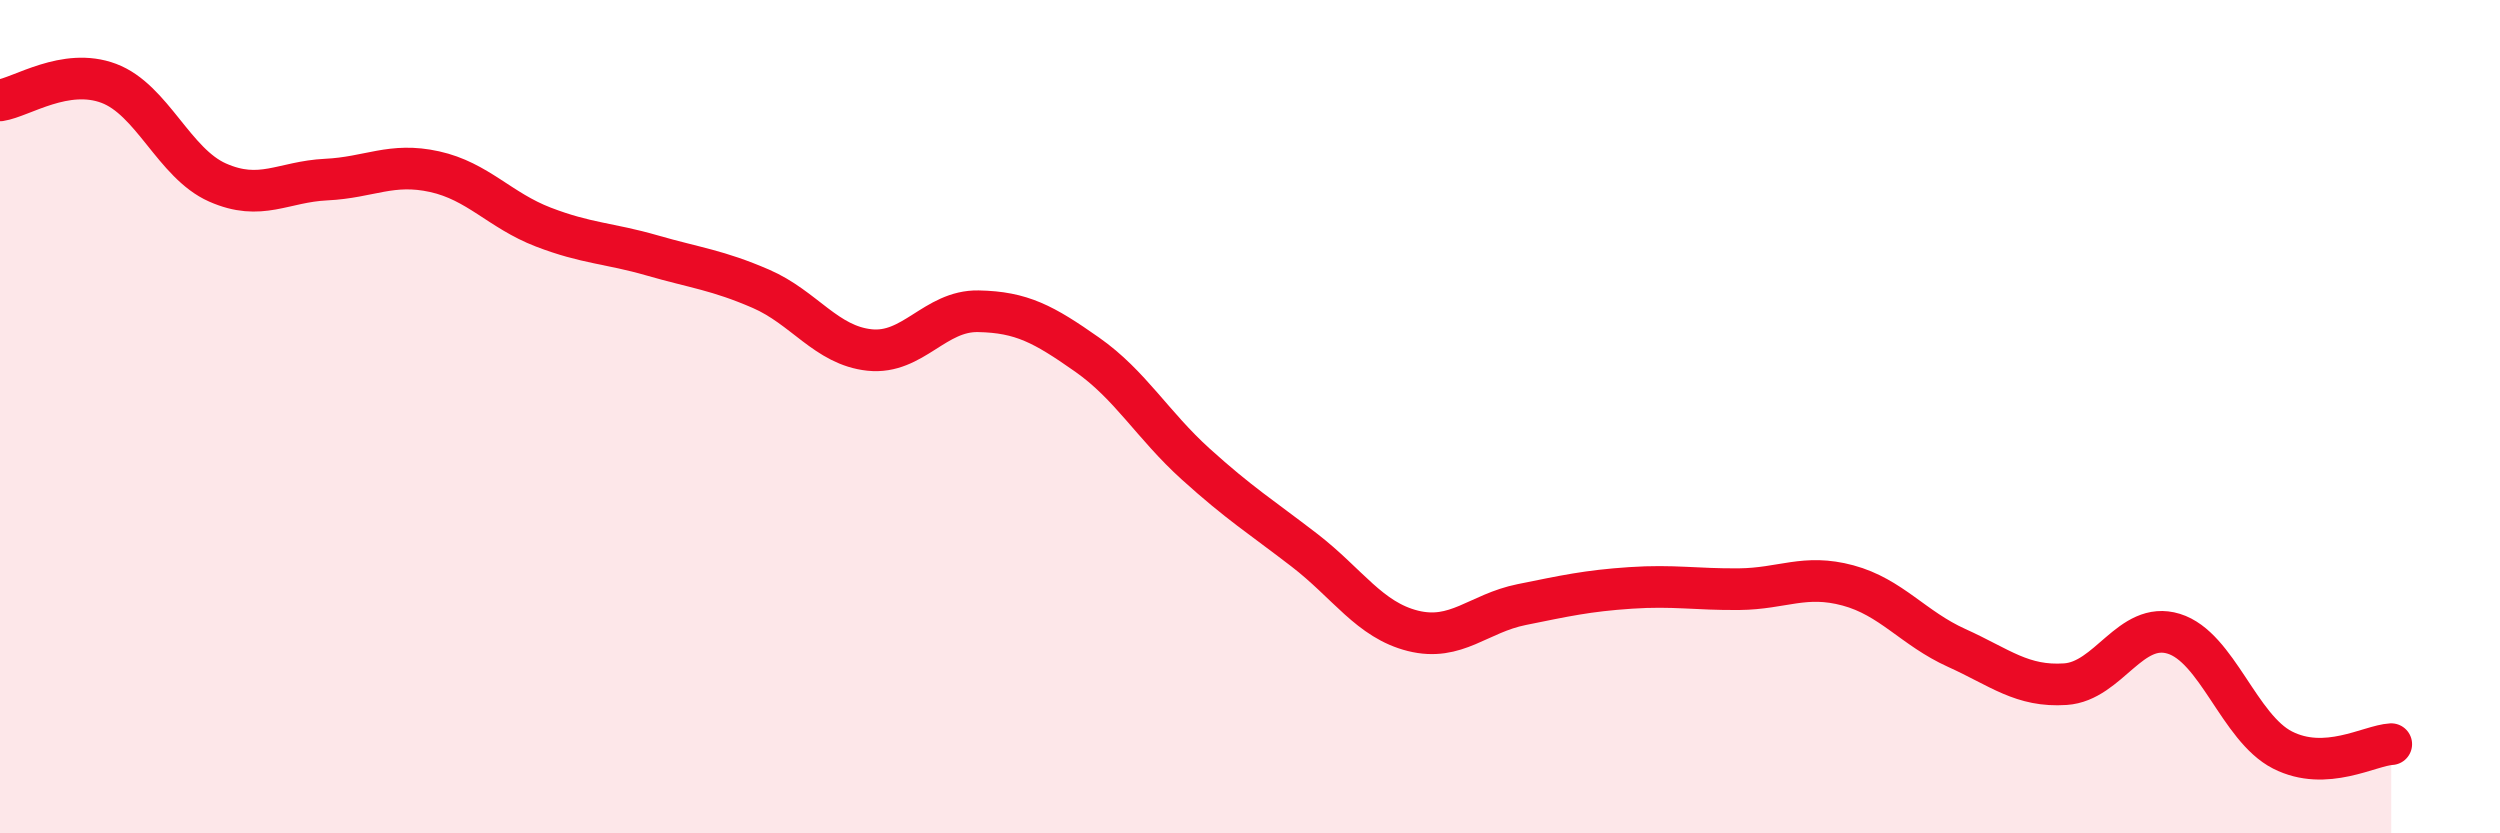
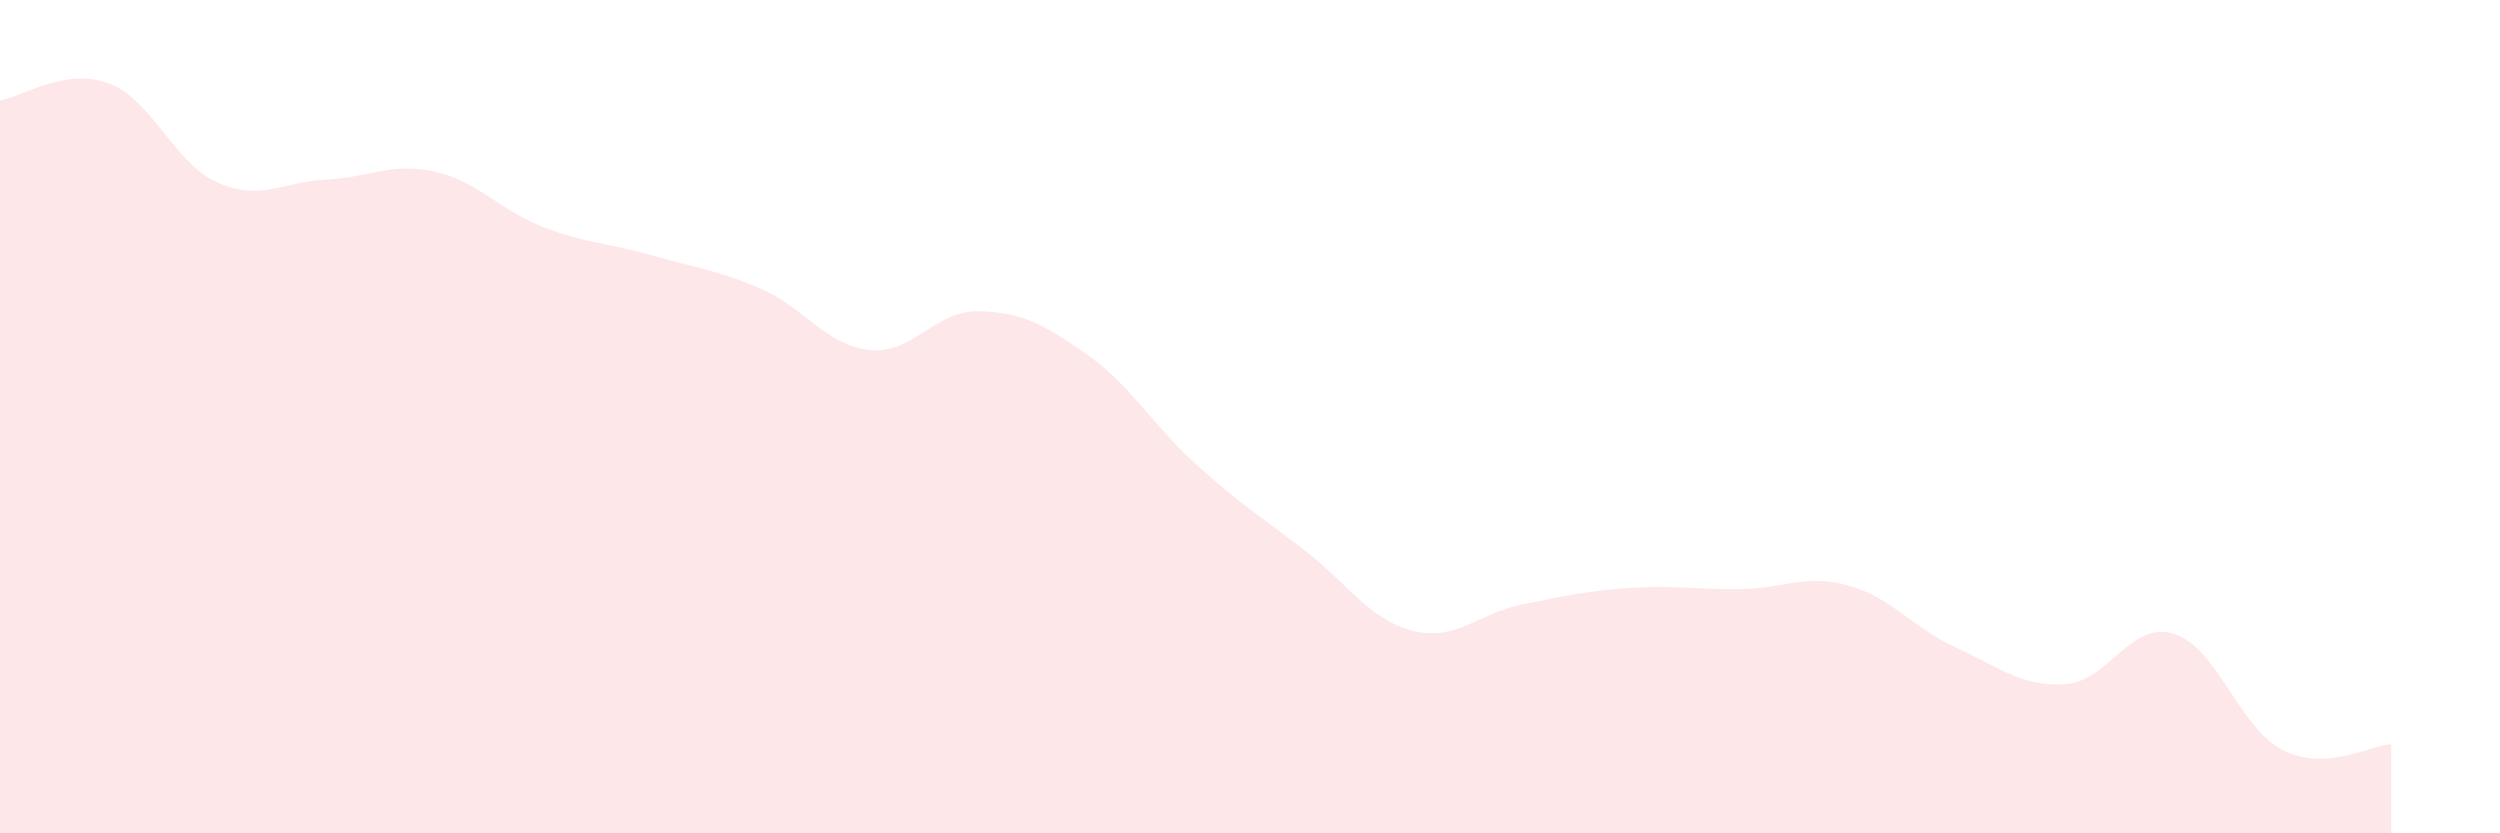
<svg xmlns="http://www.w3.org/2000/svg" width="60" height="20" viewBox="0 0 60 20">
  <path d="M 0,2.41 C 0.52,2.33 1.57,1.61 2.61,2 C 3.65,2.39 4.18,3.92 5.22,4.38 C 6.26,4.84 6.79,4.36 7.83,4.31 C 8.87,4.26 9.39,3.89 10.43,4.12 C 11.47,4.35 12,5.05 13.04,5.45 C 14.08,5.85 14.61,5.83 15.65,6.13 C 16.69,6.43 17.22,6.48 18.26,6.93 C 19.3,7.38 19.83,8.29 20.87,8.4 C 21.91,8.51 22.44,7.45 23.48,7.47 C 24.52,7.49 25.05,7.78 26.09,8.51 C 27.13,9.24 27.66,10.2 28.7,11.14 C 29.74,12.08 30.26,12.4 31.3,13.2 C 32.34,14 32.87,14.88 33.91,15.14 C 34.95,15.4 35.48,14.72 36.52,14.51 C 37.56,14.3 38.09,14.18 39.13,14.11 C 40.17,14.04 40.7,14.15 41.74,14.14 C 42.78,14.13 43.31,13.77 44.35,14.05 C 45.39,14.33 45.92,15.08 46.96,15.55 C 48,16.02 48.53,16.49 49.57,16.42 C 50.61,16.35 51.13,14.89 52.17,15.21 C 53.21,15.53 53.74,17.47 54.78,18 C 55.82,18.53 56.87,17.89 57.39,17.86L57.39 20L0 20Z" fill="#EB0A25" opacity="0.1" stroke-linecap="round" stroke-linejoin="round" />
-   <path d="M 0,2.41 C 0.52,2.33 1.57,1.61 2.61,2 C 3.65,2.39 4.18,3.92 5.22,4.38 C 6.26,4.84 6.79,4.36 7.83,4.31 C 8.87,4.26 9.39,3.89 10.43,4.12 C 11.47,4.35 12,5.05 13.04,5.45 C 14.08,5.85 14.61,5.83 15.65,6.13 C 16.69,6.43 17.22,6.48 18.26,6.93 C 19.3,7.38 19.83,8.29 20.87,8.4 C 21.91,8.51 22.44,7.45 23.48,7.47 C 24.52,7.49 25.05,7.78 26.09,8.51 C 27.13,9.24 27.66,10.2 28.7,11.14 C 29.74,12.08 30.26,12.4 31.3,13.2 C 32.34,14 32.87,14.88 33.91,15.14 C 34.95,15.4 35.48,14.72 36.52,14.51 C 37.56,14.3 38.09,14.18 39.13,14.11 C 40.17,14.04 40.7,14.15 41.74,14.14 C 42.78,14.13 43.31,13.77 44.35,14.05 C 45.39,14.33 45.92,15.08 46.96,15.55 C 48,16.02 48.53,16.49 49.57,16.42 C 50.61,16.35 51.13,14.89 52.17,15.21 C 53.21,15.53 53.74,17.47 54.78,18 C 55.82,18.53 56.87,17.89 57.39,17.86" stroke="#EB0A25" stroke-width="1" fill="none" stroke-linecap="round" stroke-linejoin="round" />
</svg>